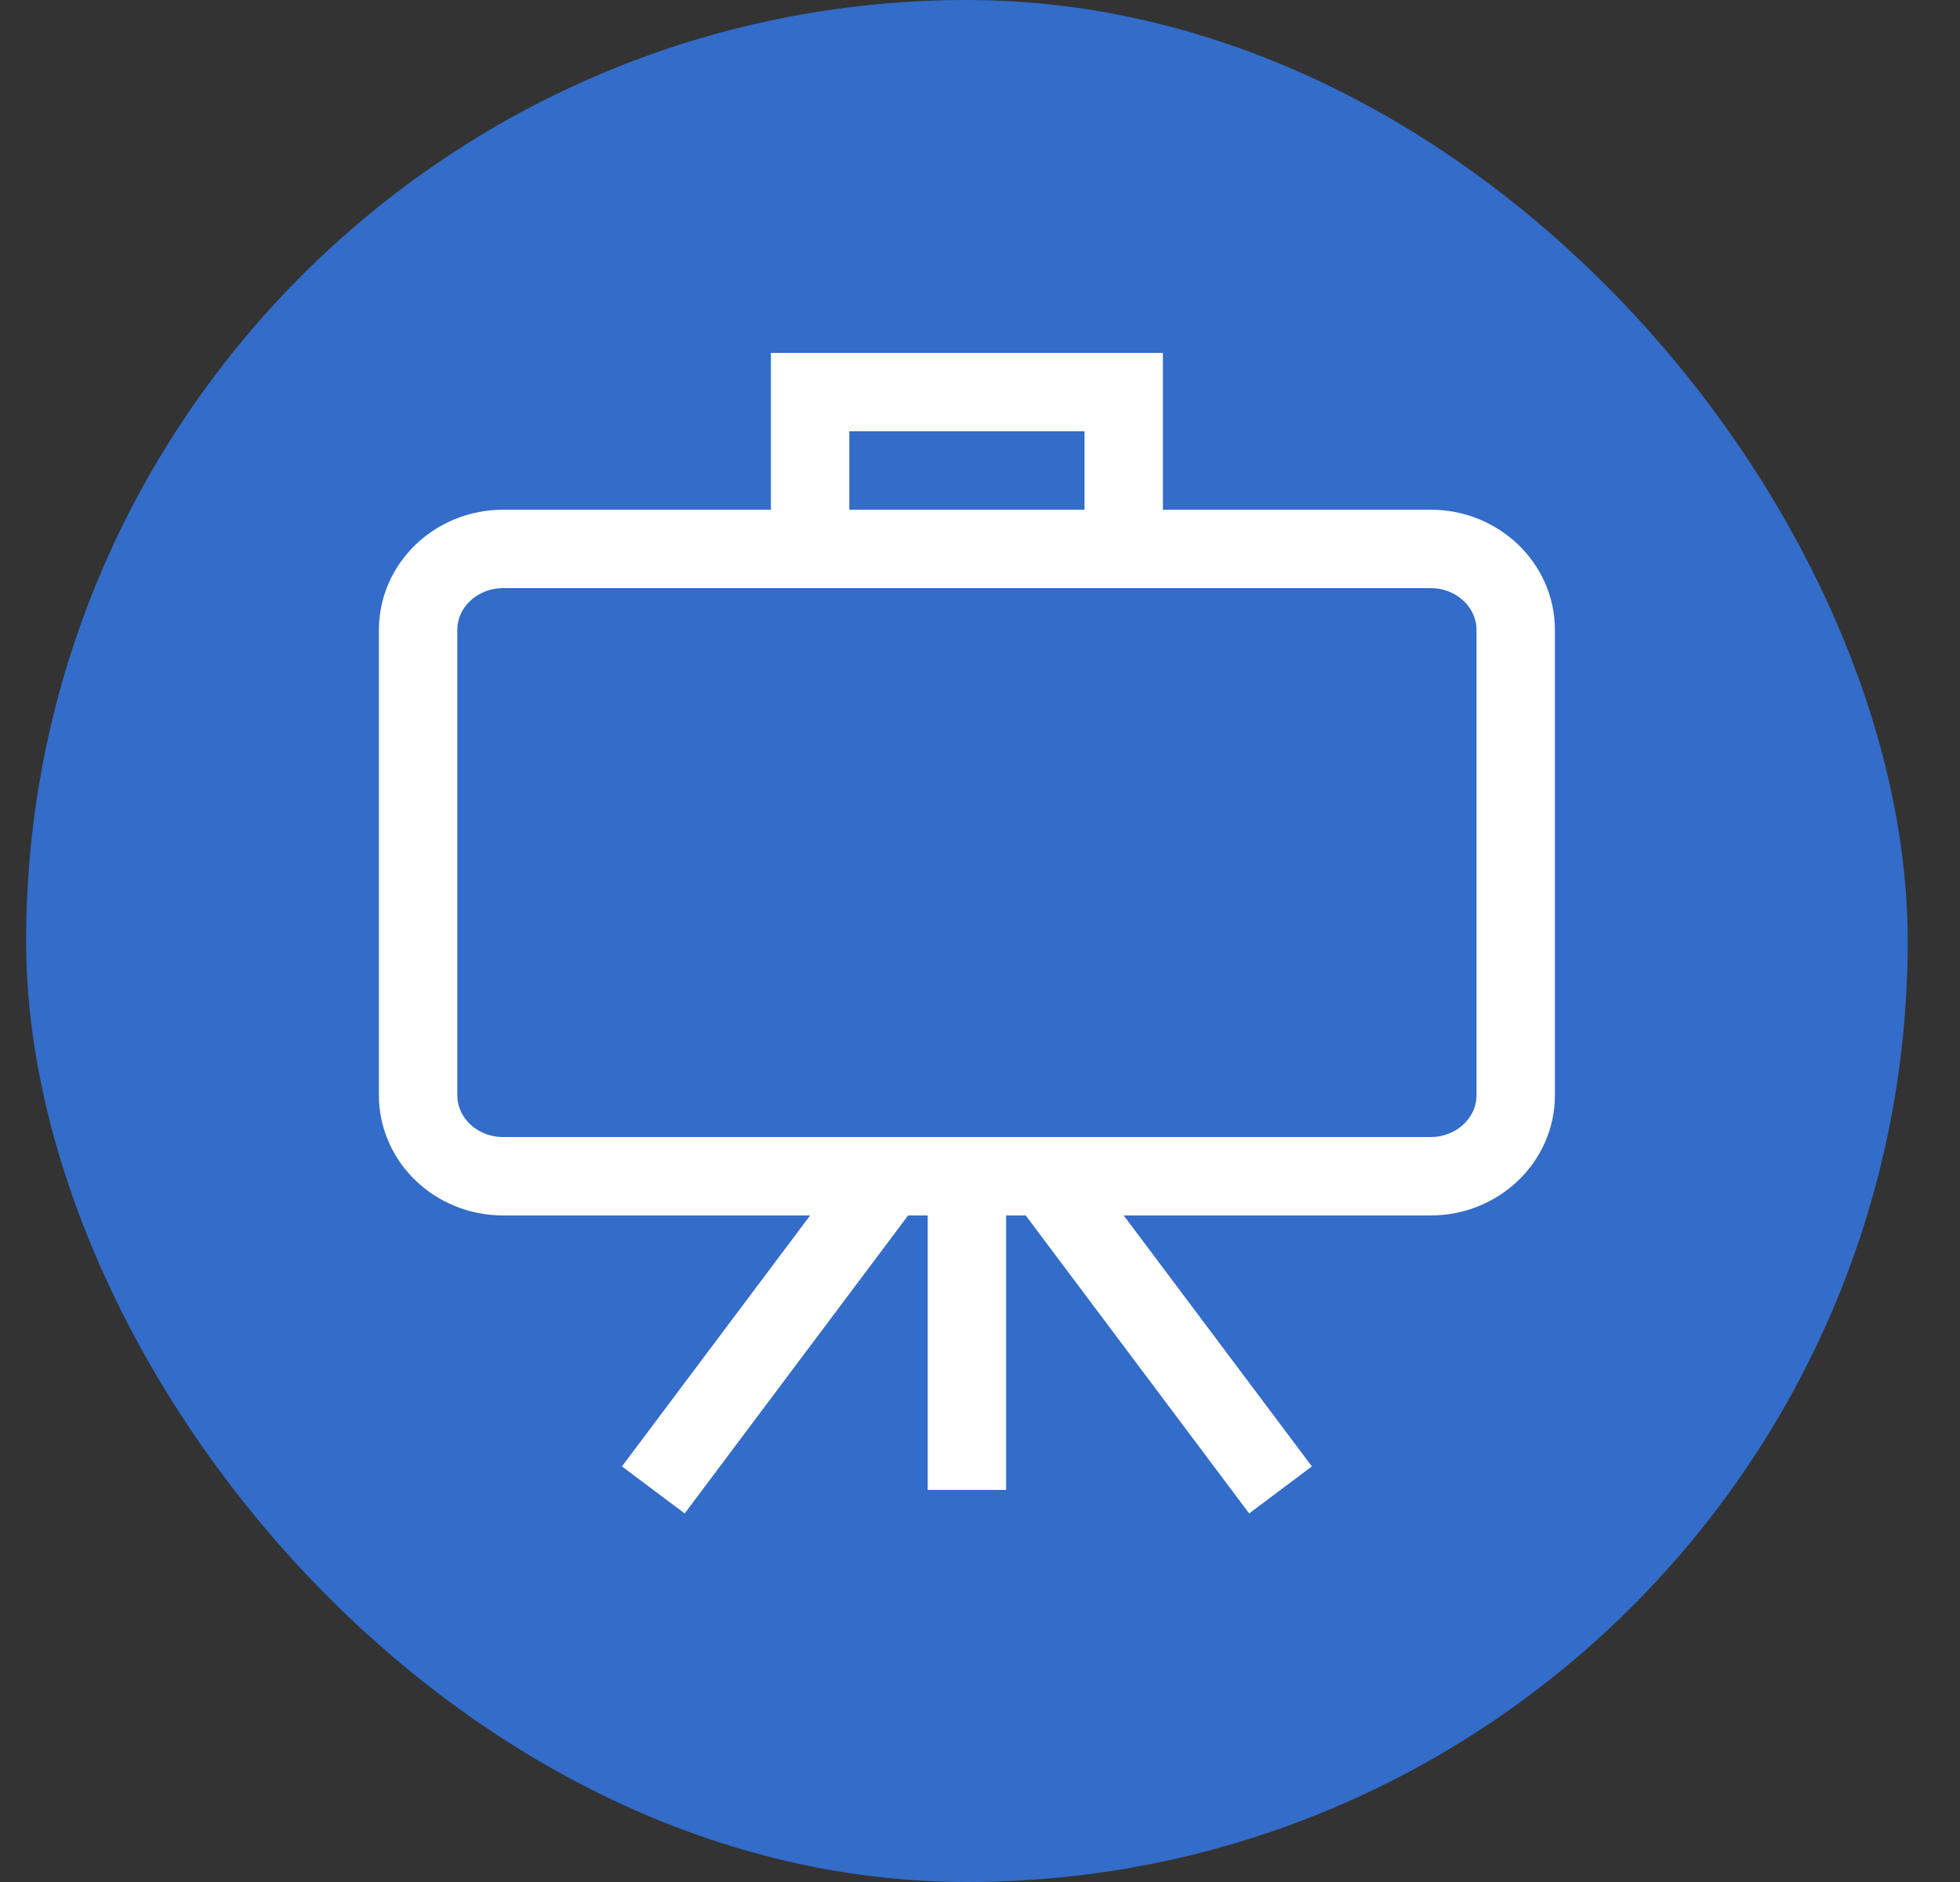
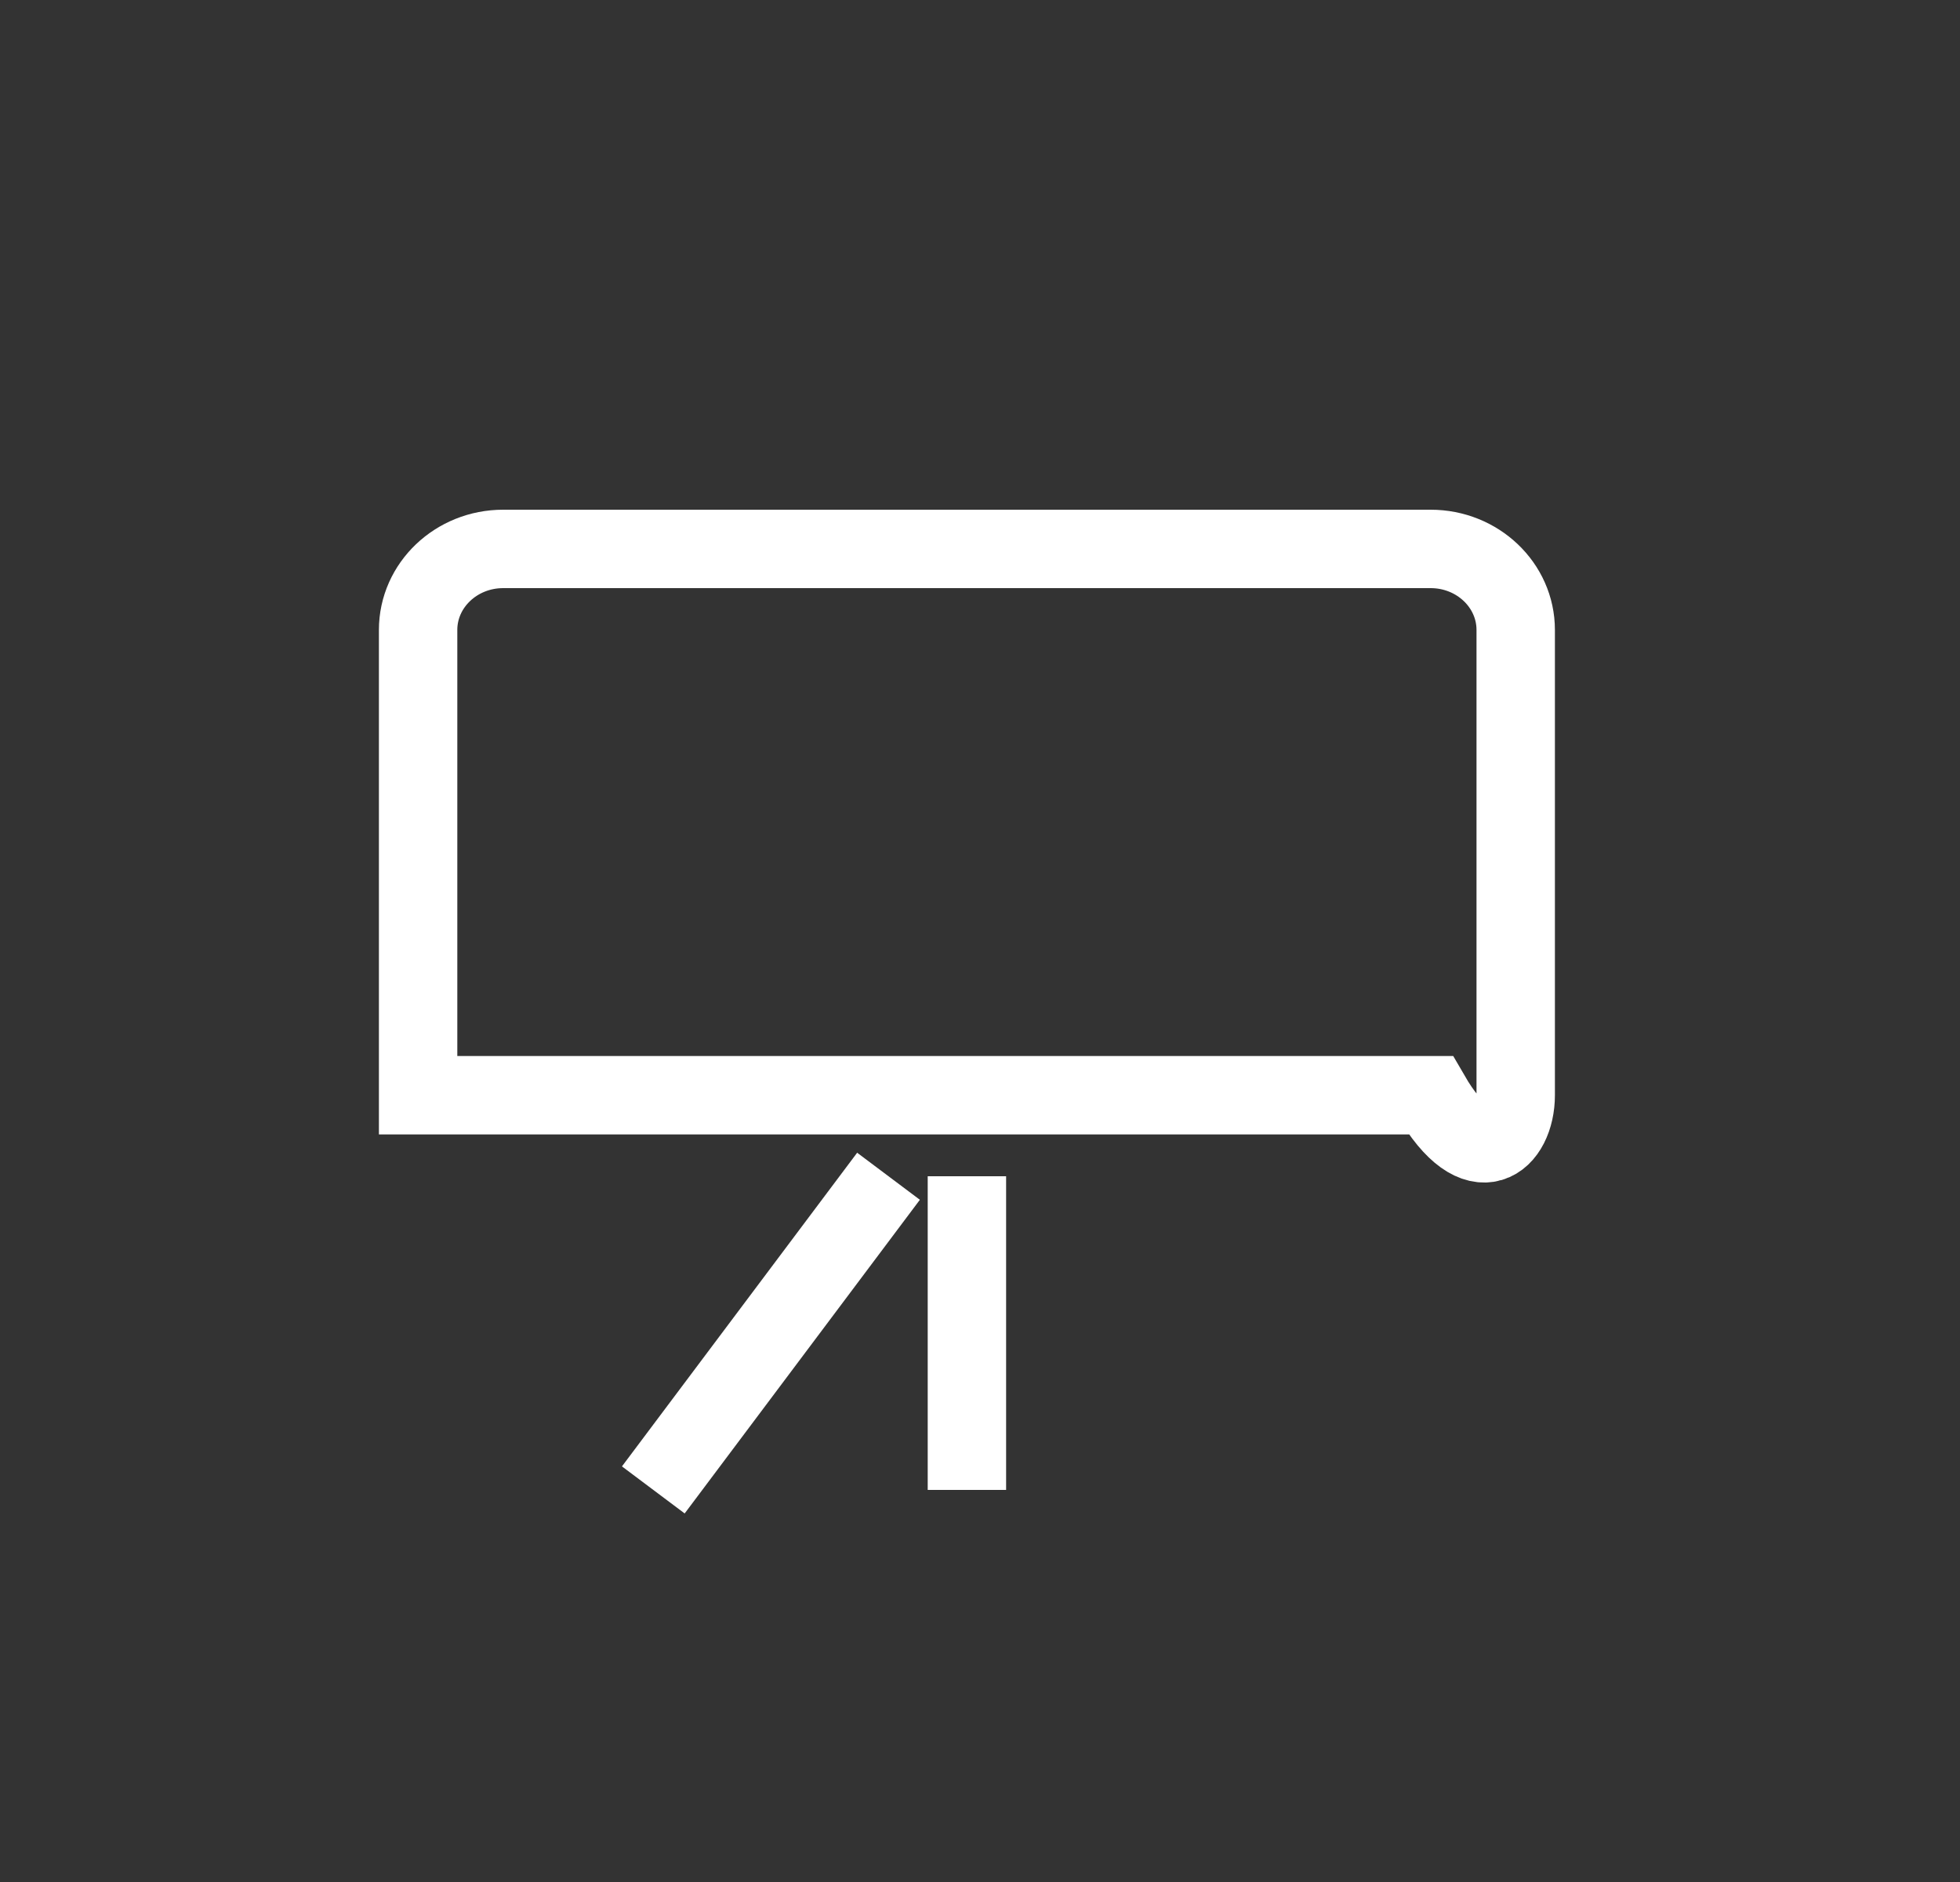
<svg xmlns="http://www.w3.org/2000/svg" width="25" height="24" viewBox="0 0 25 24" fill="none">
  <rect x="0" y="0" width="25" height="24" fill="#333333" stroke="none" />
-   <rect x="0.333" width="24" height="24" rx="12" fill="#336CC9" />
-   <path d="M18.248 7H6.418C5.819 7 5.333 7.463 5.333 8.033V13.967C5.333 14.537 5.819 15 6.418 15H18.248C18.847 15 19.333 14.537 19.333 13.967V8.033C19.333 7.463 18.847 7 18.248 7Z" stroke="white" stroke-miterlimit="10" />
-   <path d="M10.333 7V5H14.333V7" stroke="white" stroke-miterlimit="10" />
+   <path d="M18.248 7H6.418C5.819 7 5.333 7.463 5.333 8.033V13.967H18.248C18.847 15 19.333 14.537 19.333 13.967V8.033C19.333 7.463 18.847 7 18.248 7Z" stroke="white" stroke-miterlimit="10" />
  <path d="M12.333 15V19" stroke="white" stroke-miterlimit="10" />
-   <path d="M13.333 15L16.333 19" stroke="white" stroke-miterlimit="10" />
  <path d="M11.333 15L8.333 19" stroke="white" stroke-miterlimit="10" />
</svg>